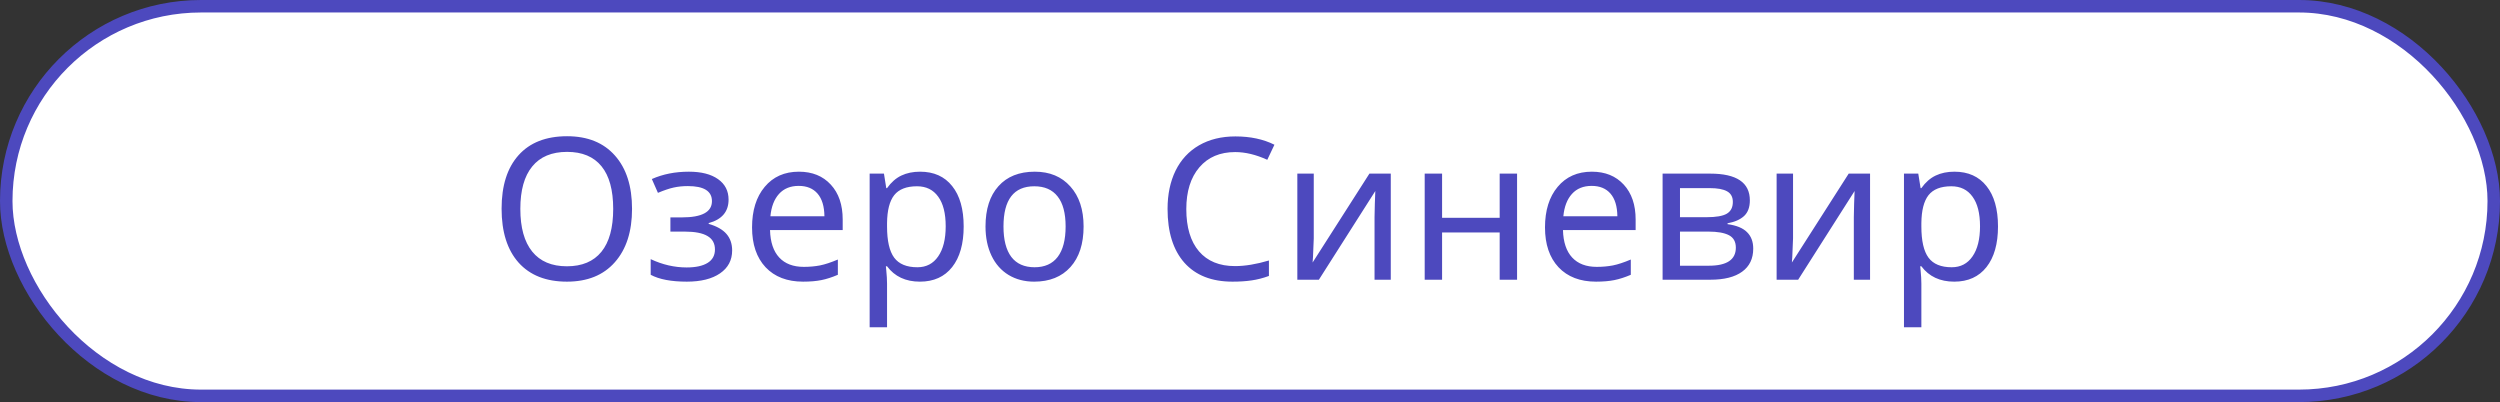
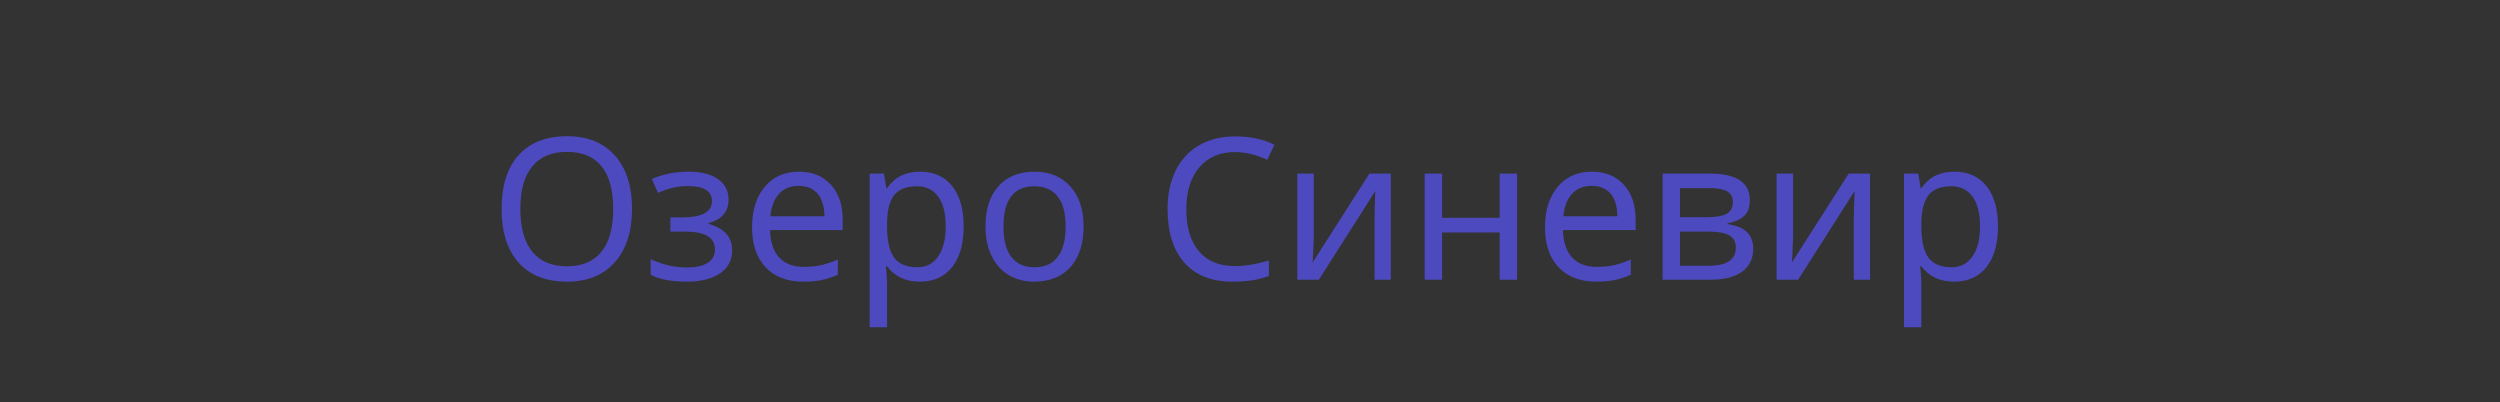
<svg xmlns="http://www.w3.org/2000/svg" width="1001" height="161" viewBox="0 0 1001 161" fill="none">
  <rect x="0" y="0" width="1001" height="161" fill="#333333" stroke="none" />
-   <rect x="2.5" y="2.5" width="996" height="156" rx="78" fill="white" stroke="#4D49BE" stroke-width="5" />
  <path d="M253.068 83.64C253.068 92.694 250.773 99.812 246.182 104.997C241.616 110.182 235.219 112.774 226.991 112.774C218.66 112.774 212.211 110.233 207.646 105.152C203.106 100.045 200.836 92.848 200.836 83.562C200.836 74.354 203.093 67.222 207.607 62.167C212.147 57.085 218.634 54.545 227.068 54.545C235.271 54.545 241.655 57.124 246.22 62.283C250.786 67.416 253.068 74.535 253.068 83.64ZM208.342 83.64C208.342 91.12 209.929 96.82 213.101 100.741C216.274 104.662 220.904 106.622 226.991 106.622C233.053 106.622 237.657 104.687 240.804 100.818C243.95 96.949 245.524 91.223 245.524 83.64C245.524 76.082 243.963 70.395 240.842 66.577C237.721 62.734 233.13 60.812 227.068 60.812C220.93 60.812 216.274 62.76 213.101 66.655C209.929 70.524 208.342 76.186 208.342 83.64ZM273.033 87.045C281.055 87.045 285.065 84.878 285.065 80.545C285.065 76.521 281.854 74.509 275.432 74.509C273.394 74.509 271.498 74.702 269.744 75.089C267.99 75.476 265.888 76.186 263.438 77.217L261 71.684C265.411 69.724 270.35 68.744 275.818 68.744C280.797 68.744 284.691 69.737 287.503 71.723C290.314 73.709 291.72 76.444 291.72 79.926C291.72 84.749 289.063 87.883 283.75 89.327V89.637C286.974 90.566 289.347 91.907 290.869 93.661C292.391 95.415 293.152 97.62 293.152 100.277C293.152 104.172 291.54 107.228 288.315 109.446C285.091 111.665 280.655 112.774 275.006 112.774C268.764 112.774 263.94 111.858 260.536 110.027V103.759C265.256 105.977 270.054 107.086 274.929 107.086C278.565 107.086 281.364 106.48 283.324 105.268C285.285 104.056 286.265 102.263 286.265 99.89C286.265 97.465 285.272 95.673 283.286 94.512C281.3 93.325 278.256 92.732 274.155 92.732H268.429V87.045H273.033ZM321.551 112.774C315.18 112.774 310.176 110.852 306.539 107.009C302.928 103.14 301.122 97.826 301.122 91.069C301.122 84.259 302.812 78.842 306.19 74.819C309.569 70.769 314.135 68.744 319.887 68.744C325.226 68.744 329.482 70.472 332.655 73.929C335.827 77.359 337.414 82.015 337.414 87.896V92.113H308.318C308.447 96.936 309.673 100.599 311.994 103.101C314.315 105.603 317.604 106.854 321.86 106.854C324.13 106.854 326.284 106.661 328.321 106.274C330.359 105.861 332.745 105.074 335.479 103.914V110.027C333.132 111.033 330.927 111.742 328.863 112.155C326.8 112.567 324.362 112.774 321.551 112.774ZM319.81 74.431C316.482 74.431 313.851 75.502 311.917 77.643C309.982 79.784 308.834 82.763 308.473 86.58H330.101C330.05 82.608 329.134 79.59 327.354 77.527C325.574 75.463 323.06 74.431 319.81 74.431ZM368.327 112.774C362.627 112.774 358.242 110.723 355.173 106.622H354.708L354.863 108.208C355.069 110.22 355.173 112.013 355.173 113.586V131.036H348.208V69.518H353.935L354.863 75.321H355.173C356.823 73 358.732 71.323 360.899 70.292C363.065 69.26 365.567 68.744 368.405 68.744C373.925 68.744 378.206 70.666 381.25 74.509C384.319 78.326 385.854 83.717 385.854 90.681C385.854 97.62 384.319 103.037 381.25 106.932C378.181 110.826 373.873 112.774 368.327 112.774ZM367.167 74.586C362.962 74.586 359.919 75.773 358.036 78.146C356.179 80.519 355.224 84.246 355.173 89.327V90.681C355.173 96.433 356.127 100.599 358.036 103.179C359.944 105.732 363.04 107.009 367.321 107.009C370.881 107.009 373.654 105.564 375.64 102.676C377.652 99.787 378.658 95.763 378.658 90.604C378.658 85.42 377.652 81.46 375.64 78.726C373.654 75.966 370.829 74.586 367.167 74.586ZM433.869 90.681C433.869 97.62 432.115 103.037 428.607 106.932C425.099 110.826 420.25 112.774 414.06 112.774C410.216 112.774 406.812 111.884 403.845 110.104C400.879 108.299 398.596 105.719 396.997 102.366C395.398 99.013 394.598 95.118 394.598 90.681C394.598 83.769 396.326 78.391 399.783 74.548C403.239 70.679 408.088 68.744 414.33 68.744C420.314 68.744 425.061 70.717 428.568 74.664C432.102 78.584 433.869 83.924 433.869 90.681ZM401.795 90.681C401.795 96.021 402.839 100.083 404.929 102.869C407.044 105.629 410.152 107.009 414.253 107.009C418.303 107.009 421.385 105.629 423.5 102.869C425.615 100.083 426.673 96.021 426.673 90.681C426.673 85.342 425.602 81.331 423.461 78.649C421.346 75.941 418.238 74.586 414.137 74.586C405.909 74.586 401.795 79.951 401.795 90.681ZM494.574 60.89C488.487 60.89 483.702 62.928 480.22 67.003C476.738 71.078 474.997 76.65 474.997 83.717C474.997 91.017 476.687 96.653 480.065 100.625C483.444 104.571 488.255 106.545 494.497 106.545C498.521 106.545 503.048 105.797 508.077 104.301V110.491C505.679 111.368 503.37 111.961 501.152 112.271C498.934 112.606 496.38 112.774 493.491 112.774C485.16 112.774 478.737 110.246 474.223 105.19C469.735 100.109 467.491 92.926 467.491 83.64C467.491 77.811 468.562 72.703 470.702 68.319C472.869 63.934 476.003 60.555 480.104 58.181C484.231 55.809 489.08 54.622 494.652 54.622C500.636 54.622 505.846 55.731 510.283 57.949L507.42 63.985C502.906 61.922 498.624 60.89 494.574 60.89ZM526.03 69.518V95.441L525.72 102.946L525.565 105.113L548.315 69.518H556.866V112H550.366V86.967L550.482 81.589L550.676 76.482L528.08 112H519.452V69.518H526.03ZM577.411 69.518V87.199H600.47V69.518H607.435V112H600.47V93.08H577.411V112H570.446V69.518H577.411ZM639.045 112.774C632.674 112.774 627.67 110.852 624.033 107.009C620.422 103.14 618.616 97.826 618.616 91.069C618.616 84.259 620.306 78.842 623.685 74.819C627.063 70.769 631.629 68.744 637.381 68.744C642.72 68.744 646.976 70.472 650.149 73.929C653.321 77.359 654.908 82.015 654.908 87.896V92.113H625.813C625.941 96.936 627.167 100.599 629.488 103.101C631.81 105.603 635.098 106.854 639.354 106.854C641.624 106.854 643.778 106.661 645.815 106.274C647.853 105.861 650.239 105.074 652.973 103.914V110.027C650.626 111.033 648.421 111.742 646.357 112.155C644.294 112.567 641.856 112.774 639.045 112.774ZM637.304 74.431C633.976 74.431 631.345 75.502 629.411 77.643C627.476 79.784 626.328 82.763 625.967 86.58H647.595C647.544 82.608 646.628 79.59 644.848 77.527C643.068 75.463 640.554 74.431 637.304 74.431ZM700.64 80.235C700.64 82.969 699.866 85.058 698.318 86.503C696.771 87.922 694.565 88.889 691.702 89.405V89.753C695.288 90.243 697.893 91.314 699.518 92.964C701.169 94.589 701.994 96.782 701.994 99.542C701.994 103.565 700.511 106.648 697.545 108.789C694.604 110.93 690.361 112 684.815 112H665.702V69.518H684.738C695.339 69.518 700.64 73.09 700.64 80.235ZM695.03 99.155C695.03 96.782 694.101 95.118 692.244 94.164C690.387 93.209 687.666 92.732 684.08 92.732H672.667V106.39H684.235C691.432 106.39 695.03 103.978 695.03 99.155ZM693.83 80.854C693.83 78.868 693.057 77.449 691.509 76.598C689.987 75.747 687.679 75.321 684.583 75.321H672.667V86.967H683.307C687.098 86.967 689.794 86.503 691.393 85.574C693.018 84.62 693.83 83.047 693.83 80.854ZM717.935 69.518V95.441L717.625 102.946L717.47 105.113L740.22 69.518H748.771V112H742.271V86.967L742.387 81.589L742.58 76.482L719.985 112H711.357V69.518H717.935ZM782.47 112.774C776.77 112.774 772.385 110.723 769.316 106.622H768.851L769.006 108.208C769.212 110.22 769.316 112.013 769.316 113.586V131.036H762.351V69.518H768.077L769.006 75.321H769.316C770.966 73 772.875 71.323 775.042 70.292C777.208 69.26 779.71 68.744 782.548 68.744C788.067 68.744 792.349 70.666 795.393 74.509C798.462 78.326 799.997 83.717 799.997 90.681C799.997 97.62 798.462 103.037 795.393 106.932C792.323 110.826 788.016 112.774 782.47 112.774ZM781.31 74.586C777.105 74.586 774.062 75.773 772.179 78.146C770.321 80.519 769.367 84.246 769.316 89.327V90.681C769.316 96.433 770.27 100.599 772.179 103.179C774.087 105.732 777.183 107.009 781.464 107.009C785.024 107.009 787.797 105.564 789.783 102.676C791.795 99.787 792.801 95.763 792.801 90.604C792.801 85.42 791.795 81.46 789.783 78.726C787.797 75.966 784.972 74.586 781.31 74.586Z" fill="#4D49BE" />
</svg>